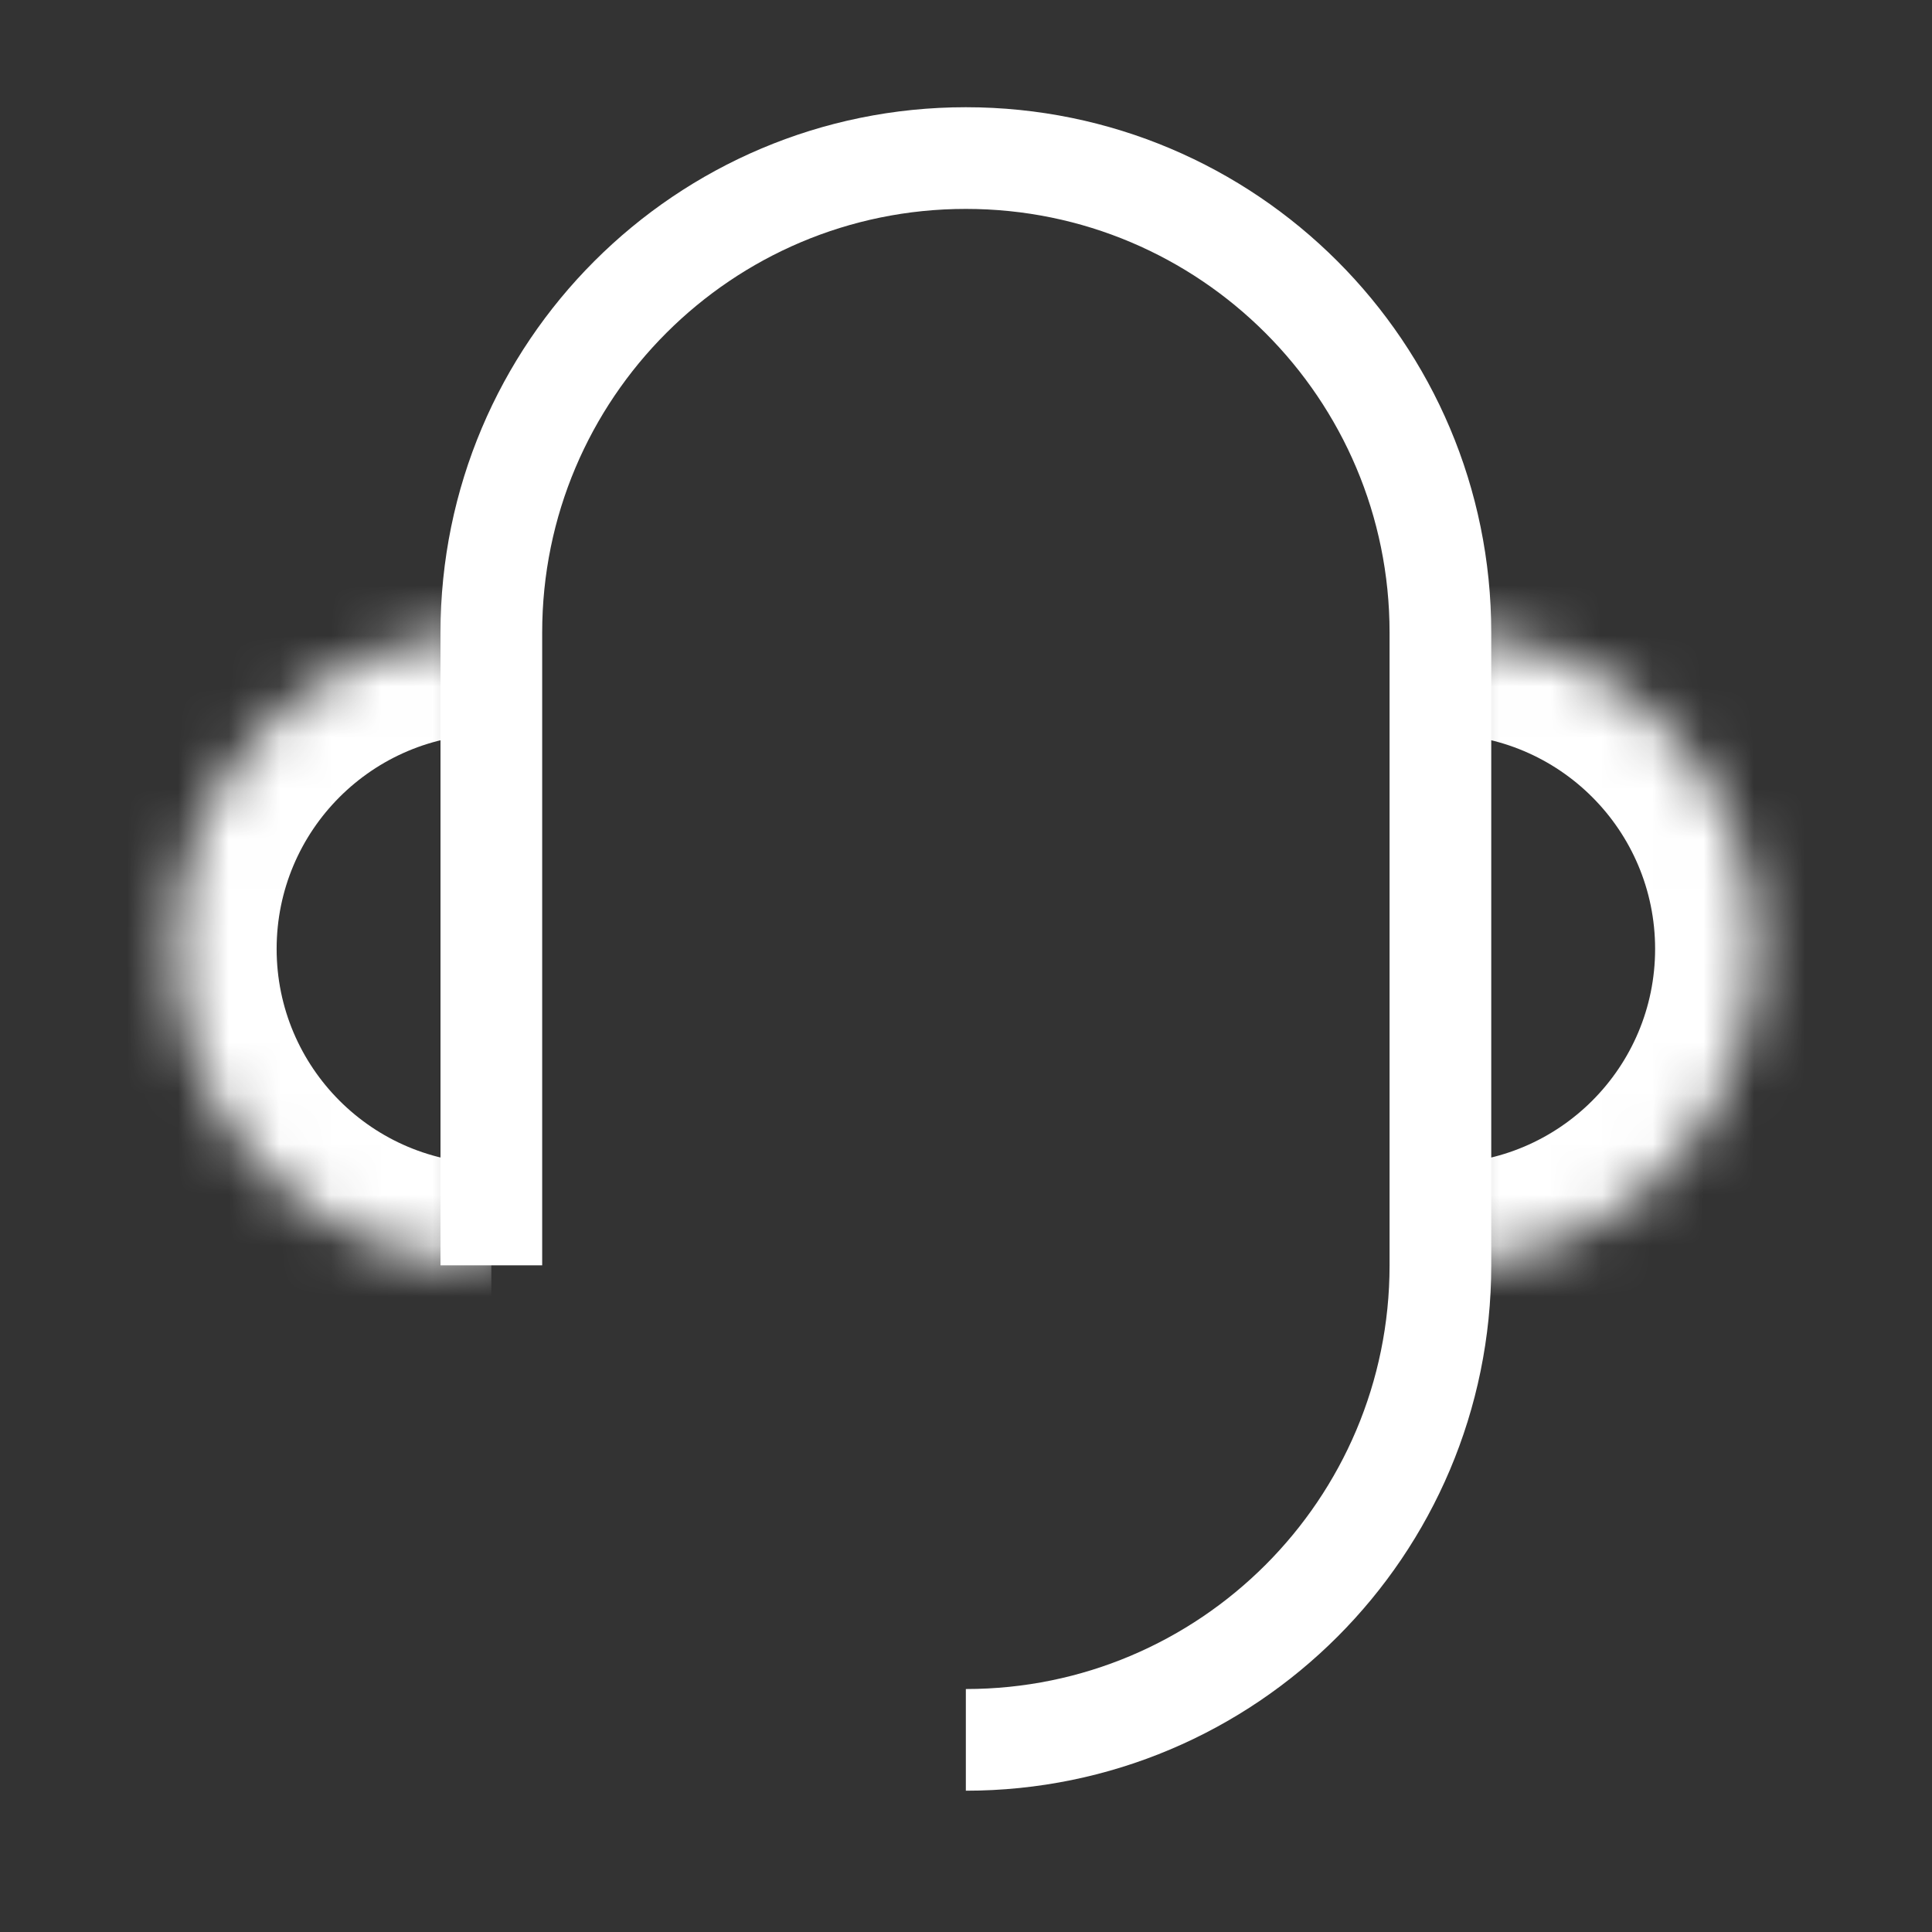
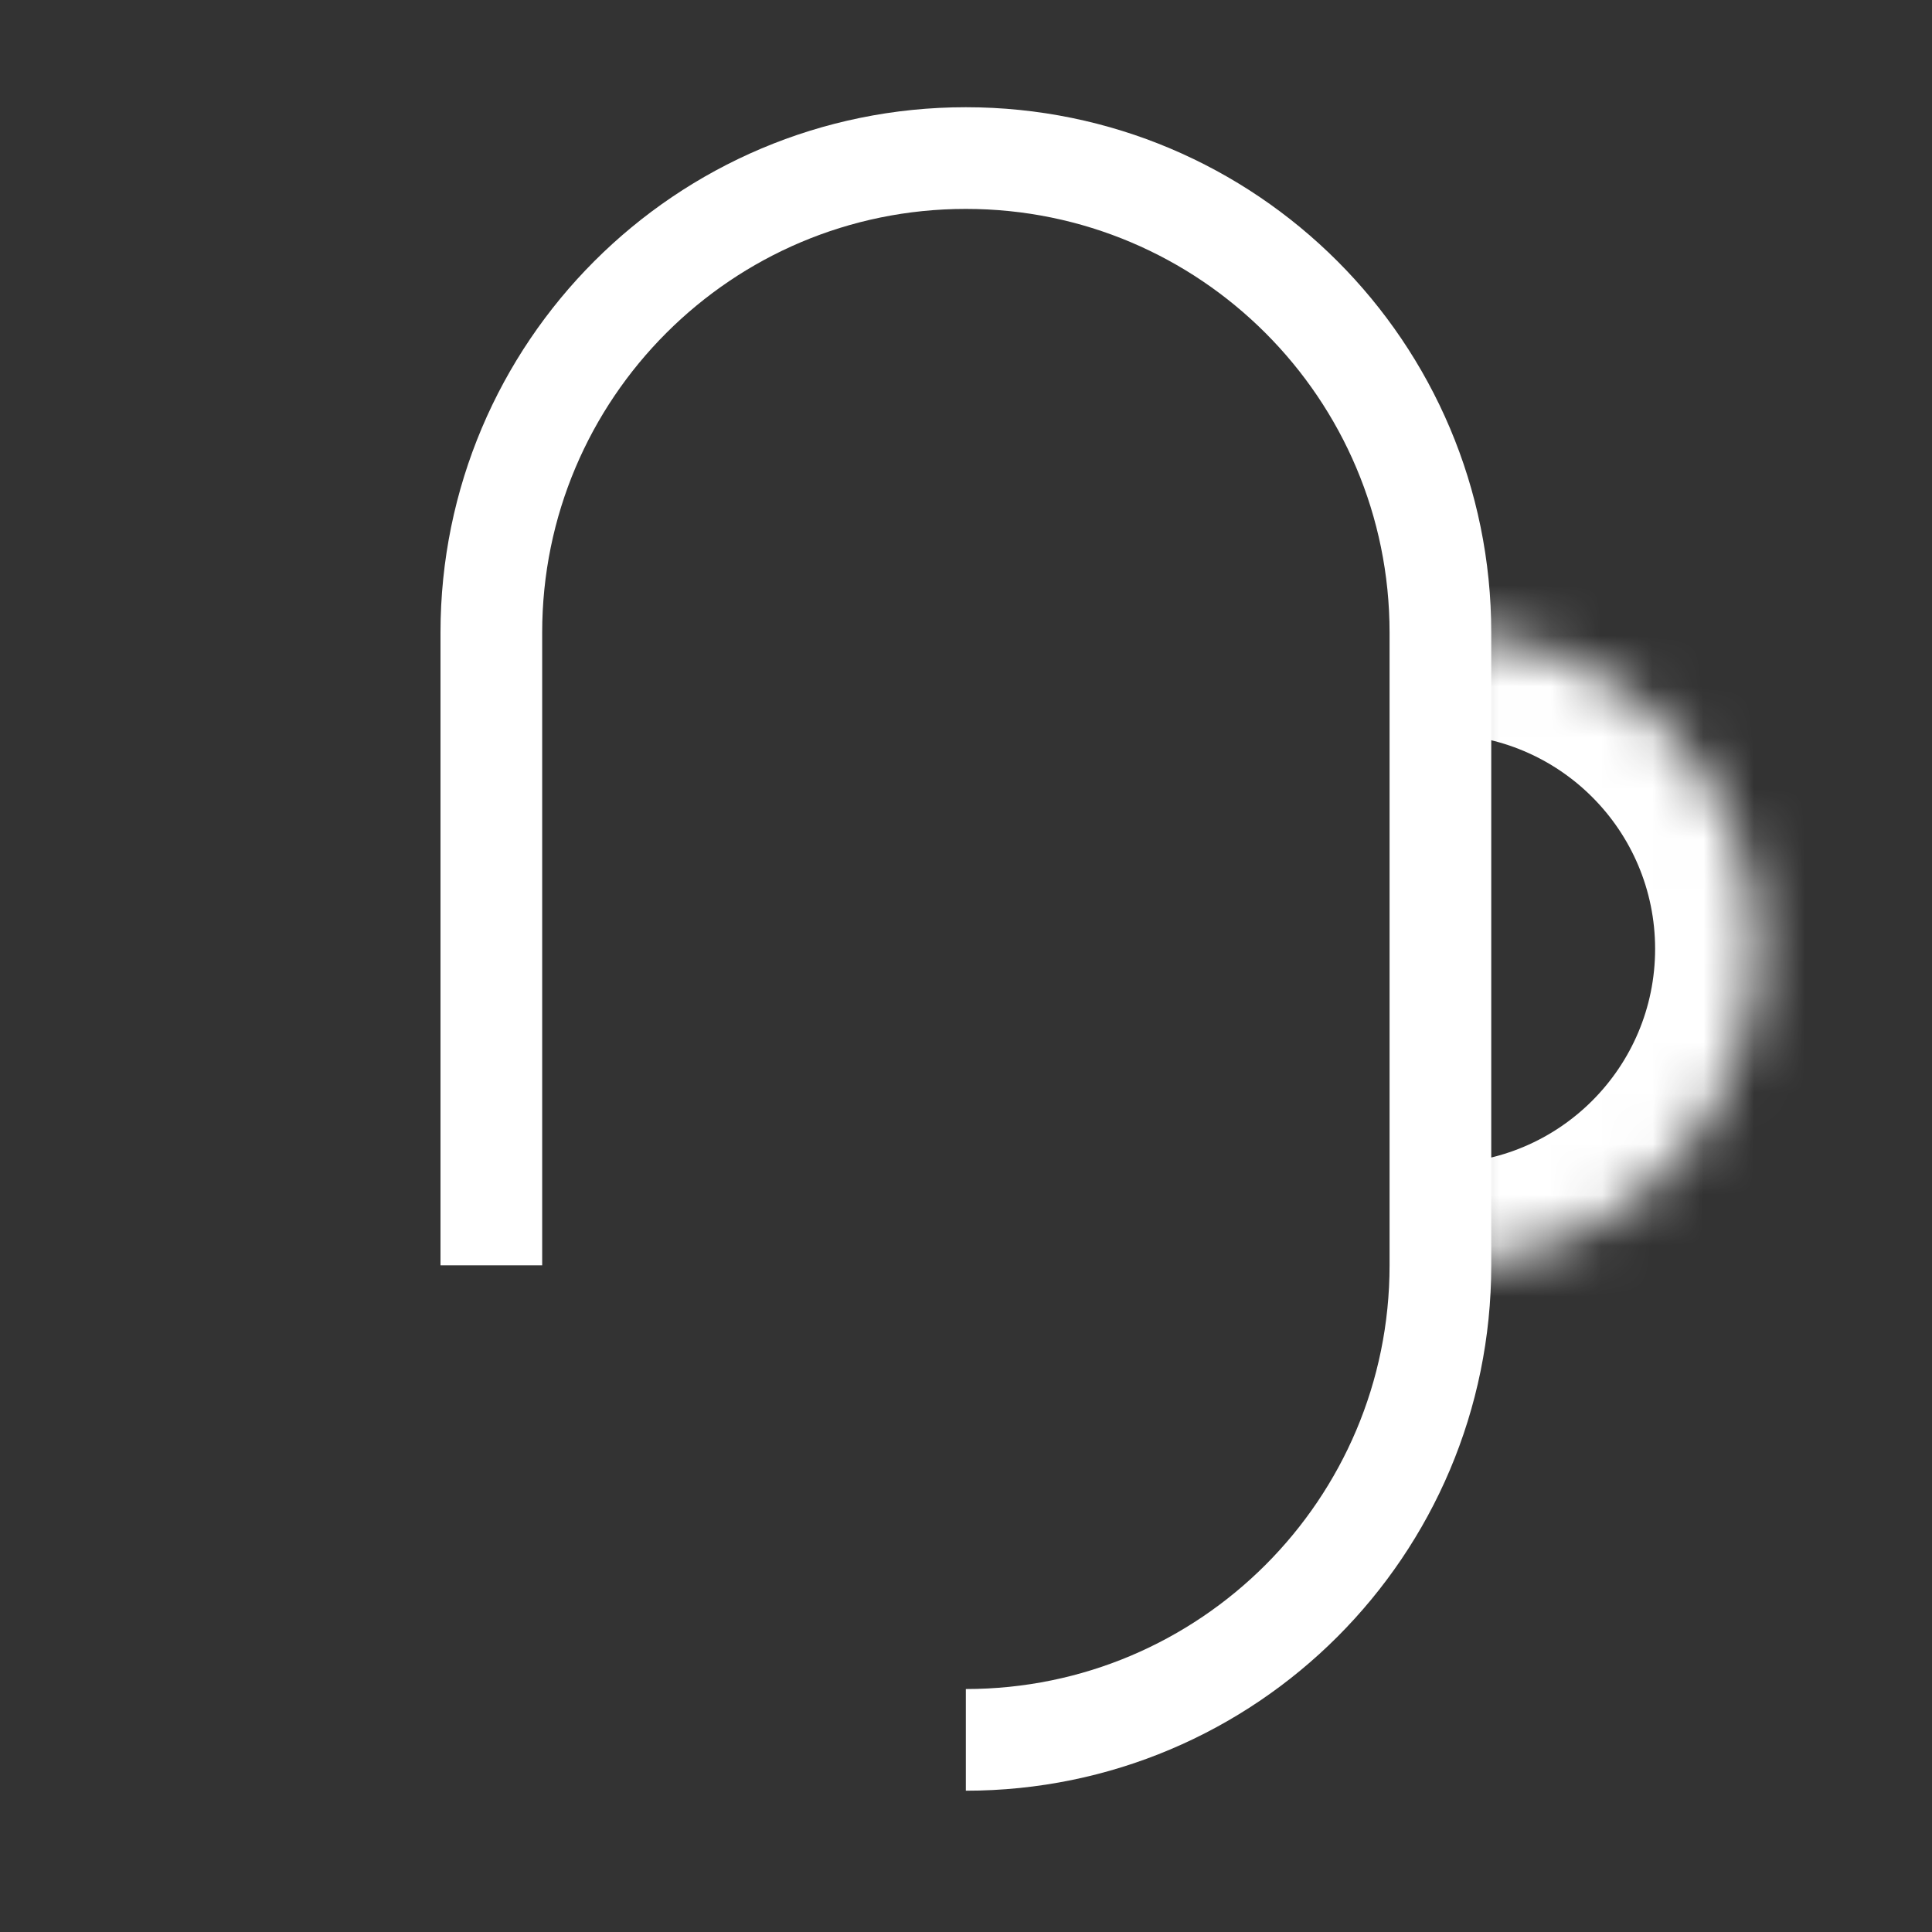
<svg xmlns="http://www.w3.org/2000/svg" width="38" height="38" viewBox="0 0 38 38" fill="none">
  <rect x="0" y="0" width="38" height="38" fill="#333333" stroke="none" />
  <mask id="path-1-inside-1_1971_33998" fill="white">
    <path d="M28.332 24.886C31.768 24.886 34.554 22.1 34.554 18.664C34.554 15.227 31.768 12.441 28.332 12.441" />
  </mask>
  <path d="M28.332 26.886C32.873 26.886 36.554 23.205 36.554 18.664H32.554C32.554 20.995 30.664 22.886 28.332 22.886V26.886ZM36.554 18.664C36.554 14.123 32.873 10.441 28.332 10.441V14.441C30.664 14.441 32.554 16.332 32.554 18.664H36.554Z" fill="white" mask="url(#path-1-inside-1_1971_33998)" />
  <mask id="path-3-inside-2_1971_33998" fill="white">
    <path d="M9.664 12.441C6.227 12.441 3.441 15.227 3.441 18.664C3.441 22.1 6.227 24.886 9.664 24.886" />
  </mask>
-   <path d="M9.664 10.441C5.123 10.441 1.441 14.123 1.441 18.664H5.441C5.441 16.332 7.332 14.441 9.664 14.441V10.441ZM1.441 18.664C1.441 23.205 5.123 26.886 9.664 26.886V22.886C7.332 22.886 5.441 20.995 5.441 18.664H1.441Z" fill="white" mask="url(#path-3-inside-2_1971_33998)" />
  <path d="M9.664 24.887V24.498V22.554V18.665V12.443C9.664 7.288 13.843 3.109 18.997 3.109C24.152 3.109 28.331 7.288 28.331 12.443V24.887C28.331 30.042 24.152 34.221 18.997 34.221" stroke="white" stroke-width="2" stroke-linejoin="round" />
</svg>